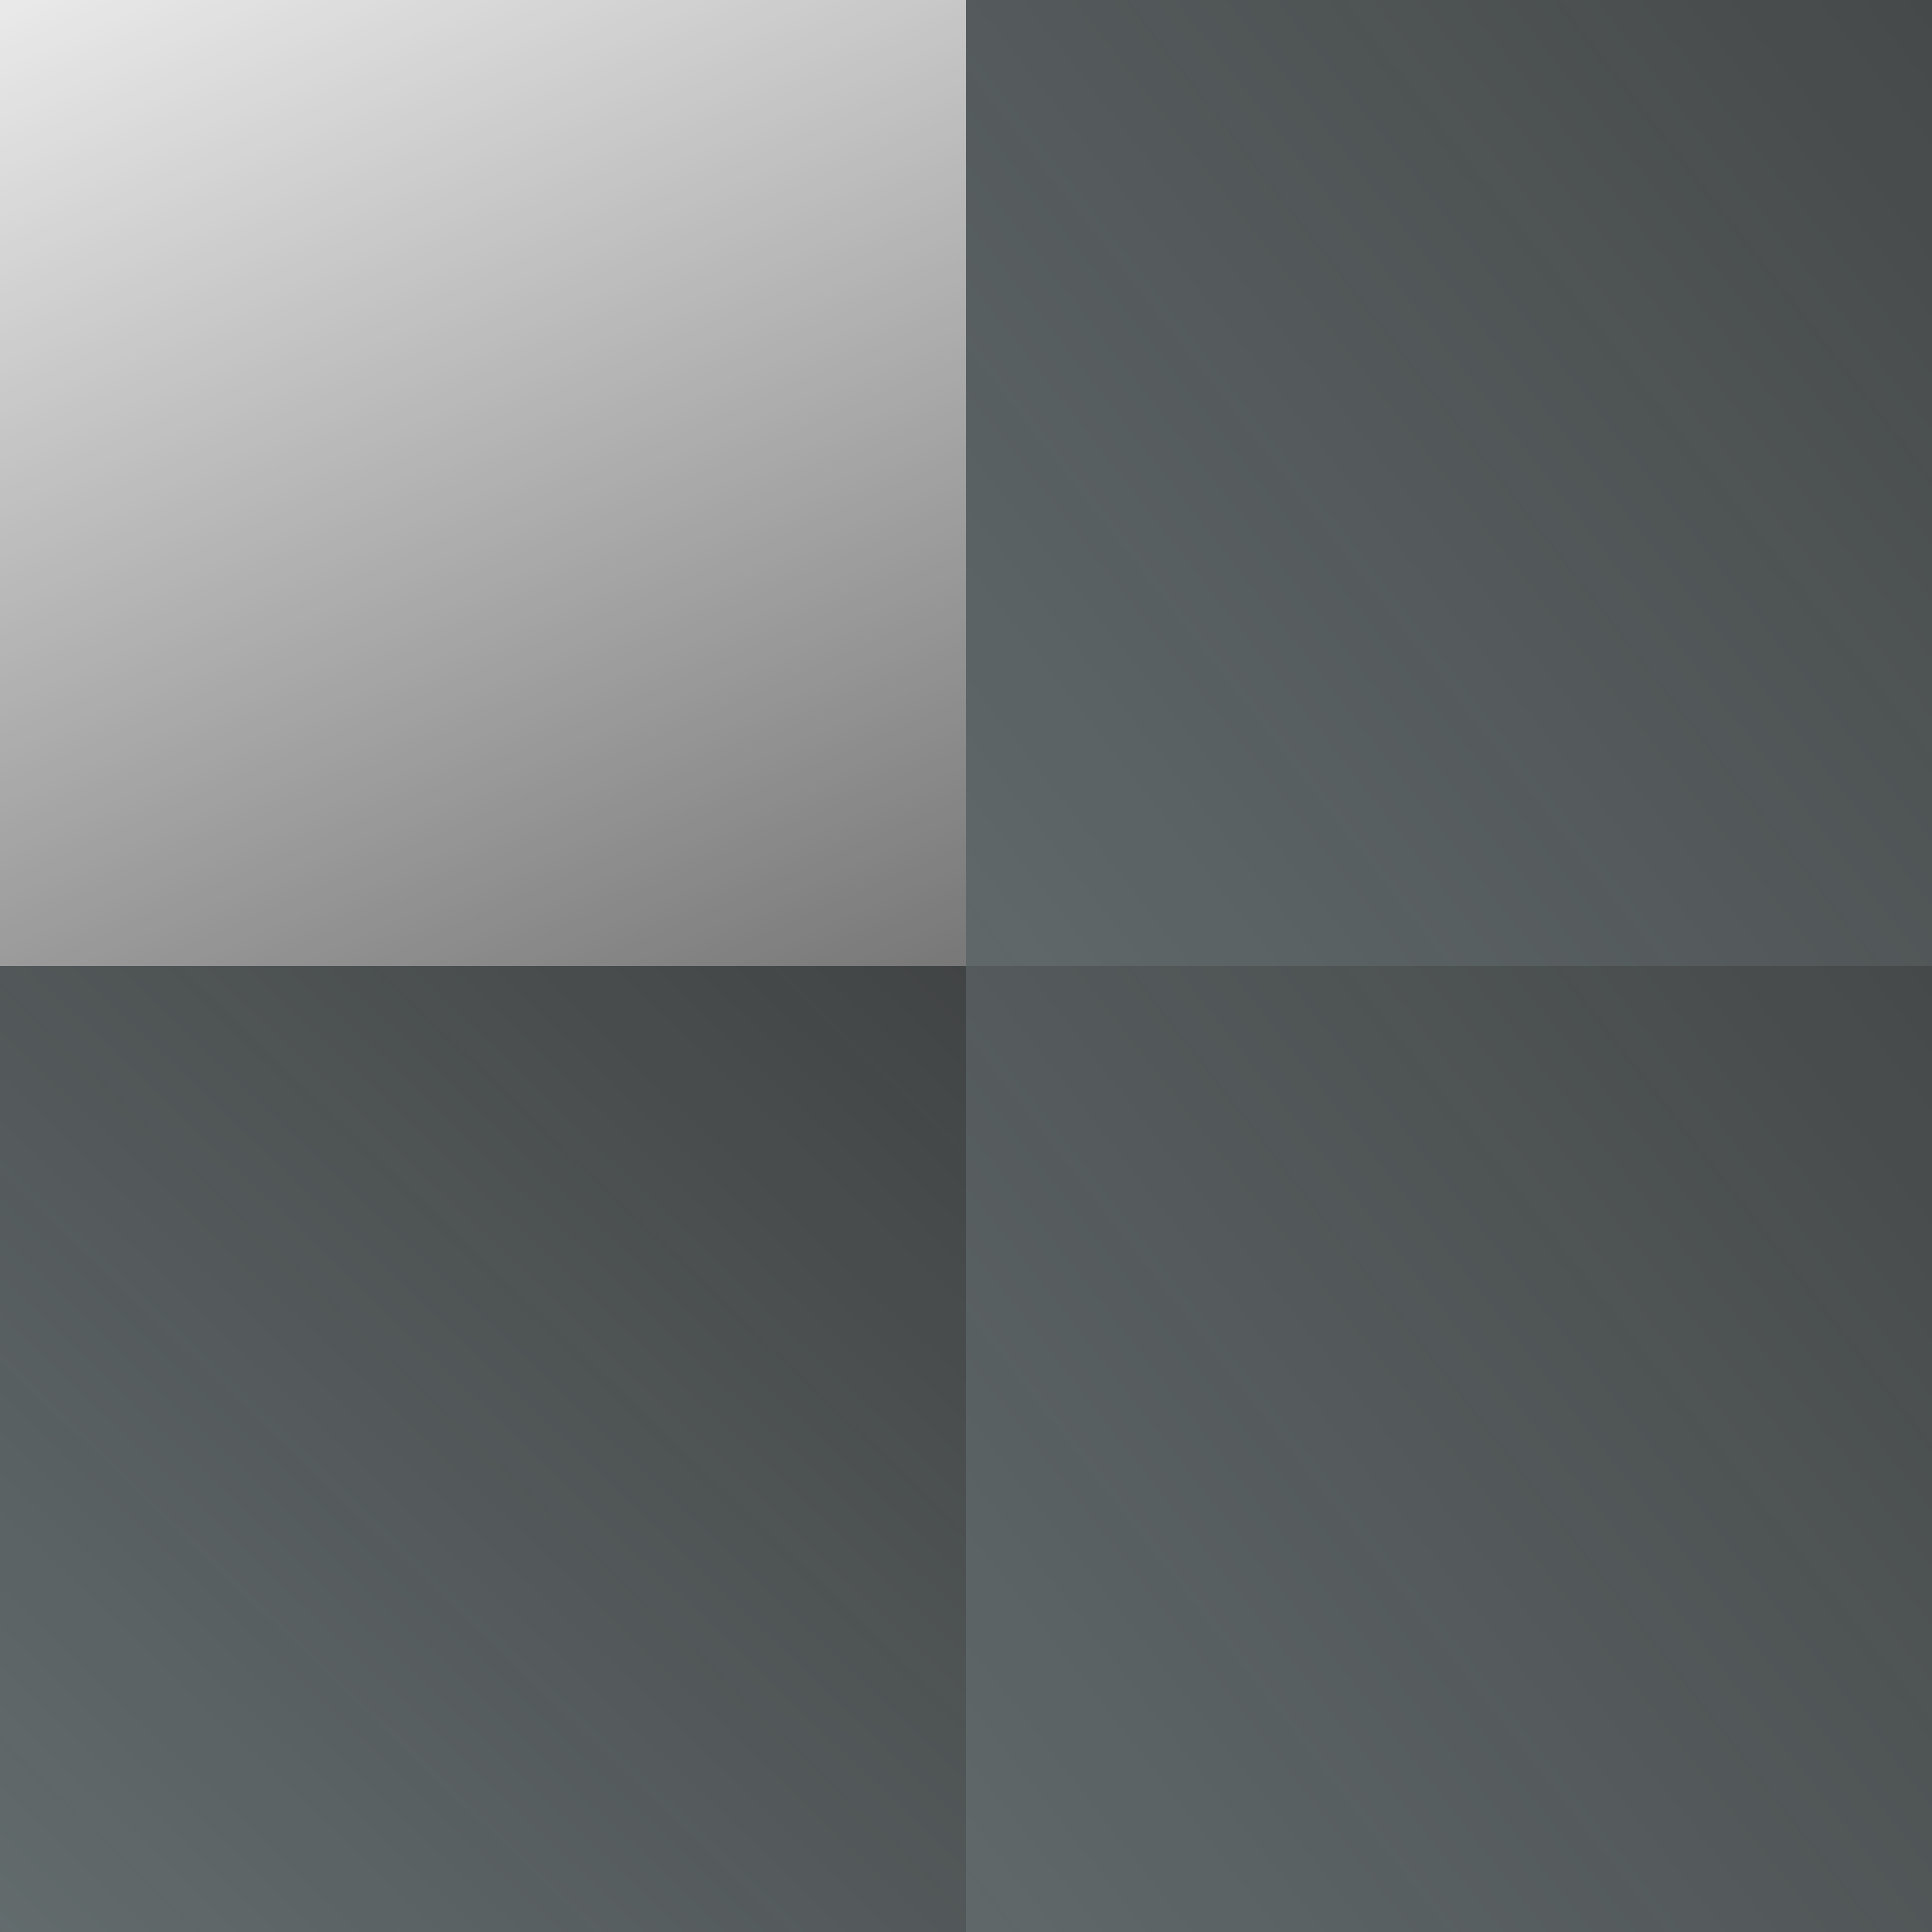
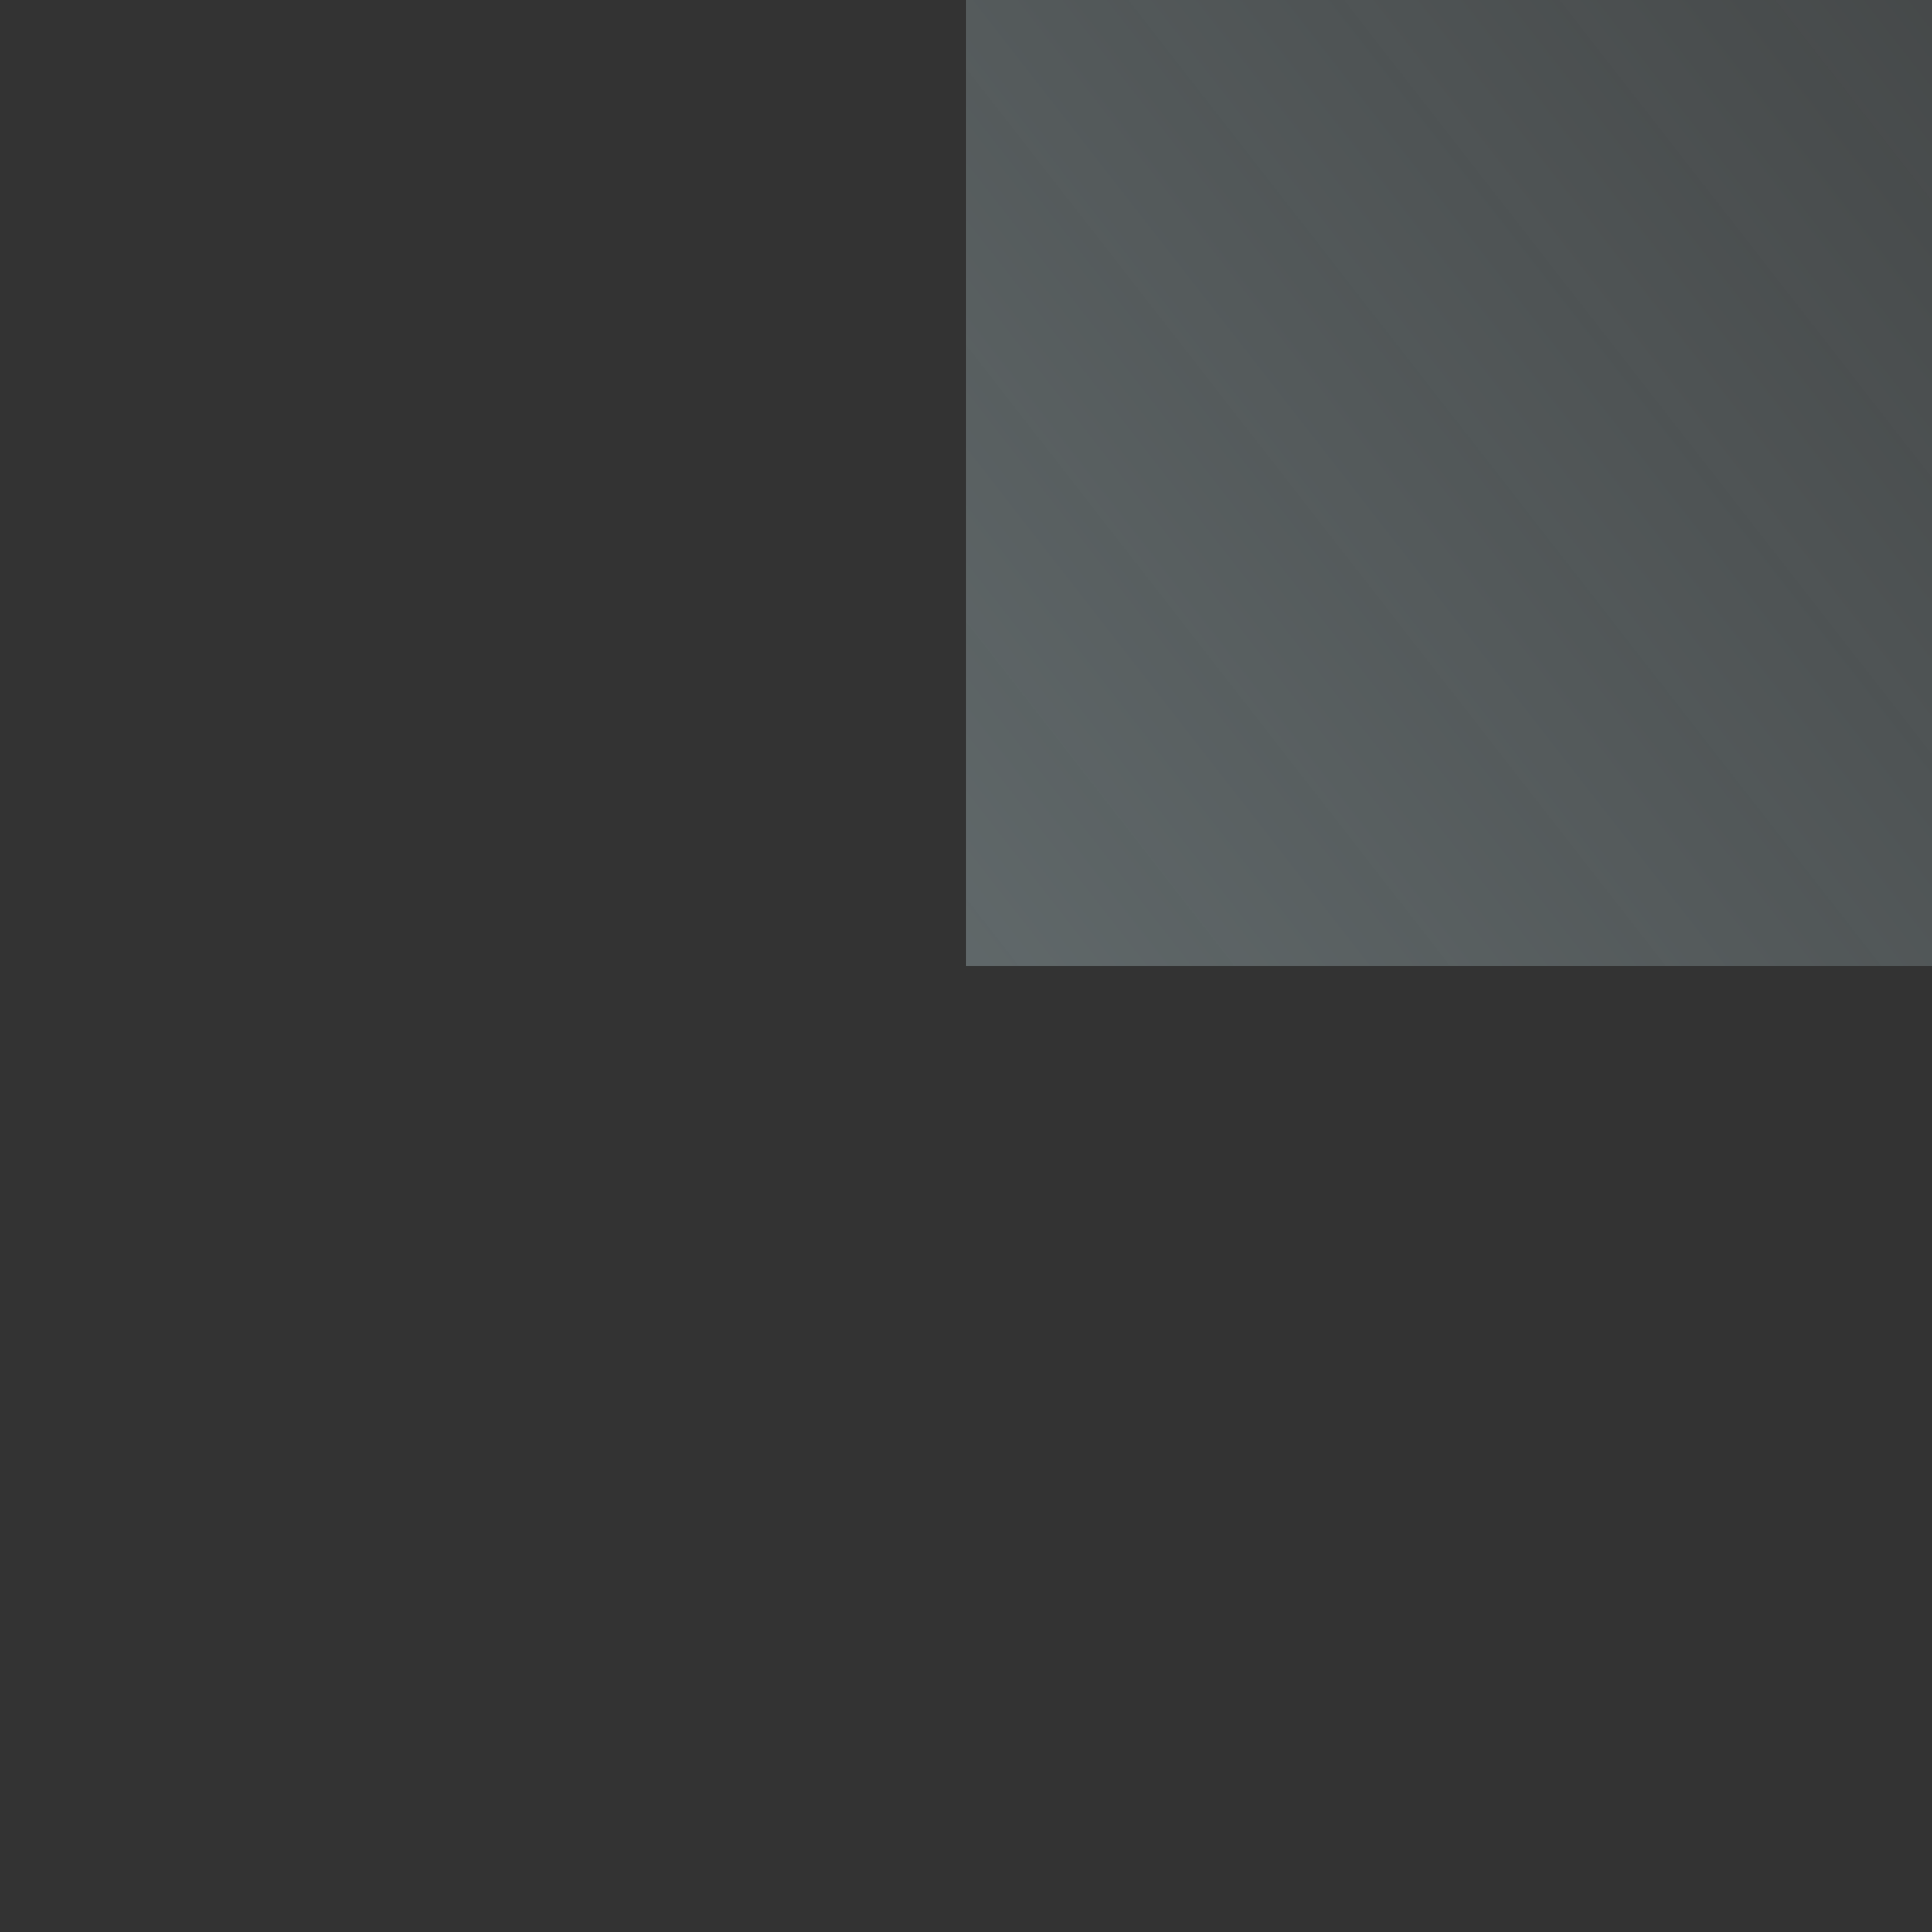
<svg xmlns="http://www.w3.org/2000/svg" width="32" height="32" viewBox="0 0 32 32" fill="none">
  <rect x="0" y="0" width="32" height="32" fill="#333333" stroke="none" />
-   <rect width="16" height="16" fill="url(#paint0_linear_16879_19128)" />
-   <rect opacity="0.3" y="16" width="16" height="16" fill="url(#paint1_linear_16879_19128)" />
  <rect opacity="0.3" x="16" width="16" height="16" fill="url(#paint2_linear_16879_19128)" />
-   <rect opacity="0.3" x="16" y="16" width="16" height="16" fill="url(#paint3_linear_16879_19128)" />
  <defs>
    <linearGradient id="paint0_linear_16879_19128" x1="5.28" y1="-2.48" x2="16" y2="21.68" gradientUnits="userSpaceOnUse">
      <stop stop-color="white" stop-opacity="0.9" />
      <stop offset="1" stop-color="white" stop-opacity="0.2" />
    </linearGradient>
    <linearGradient id="paint1_linear_16879_19128" x1="-1.5" y1="33" x2="22.5" y2="8" gradientUnits="userSpaceOnUse">
      <stop stop-color="#D9F7FD" />
      <stop offset="0.997" stop-color="#D9F7FD" stop-opacity="0" />
    </linearGradient>
    <linearGradient id="paint2_linear_16879_19128" x1="12" y1="18" x2="46" y2="-8.5" gradientUnits="userSpaceOnUse">
      <stop stop-color="#D9F7FD" />
      <stop offset="1" stop-color="#D9F7FD" stop-opacity="0" />
    </linearGradient>
    <linearGradient id="paint3_linear_16879_19128" x1="12" y1="34" x2="46" y2="7.5" gradientUnits="userSpaceOnUse">
      <stop stop-color="#D9F7FD" />
      <stop offset="1" stop-color="#D9F7FD" stop-opacity="0" />
    </linearGradient>
  </defs>
</svg>